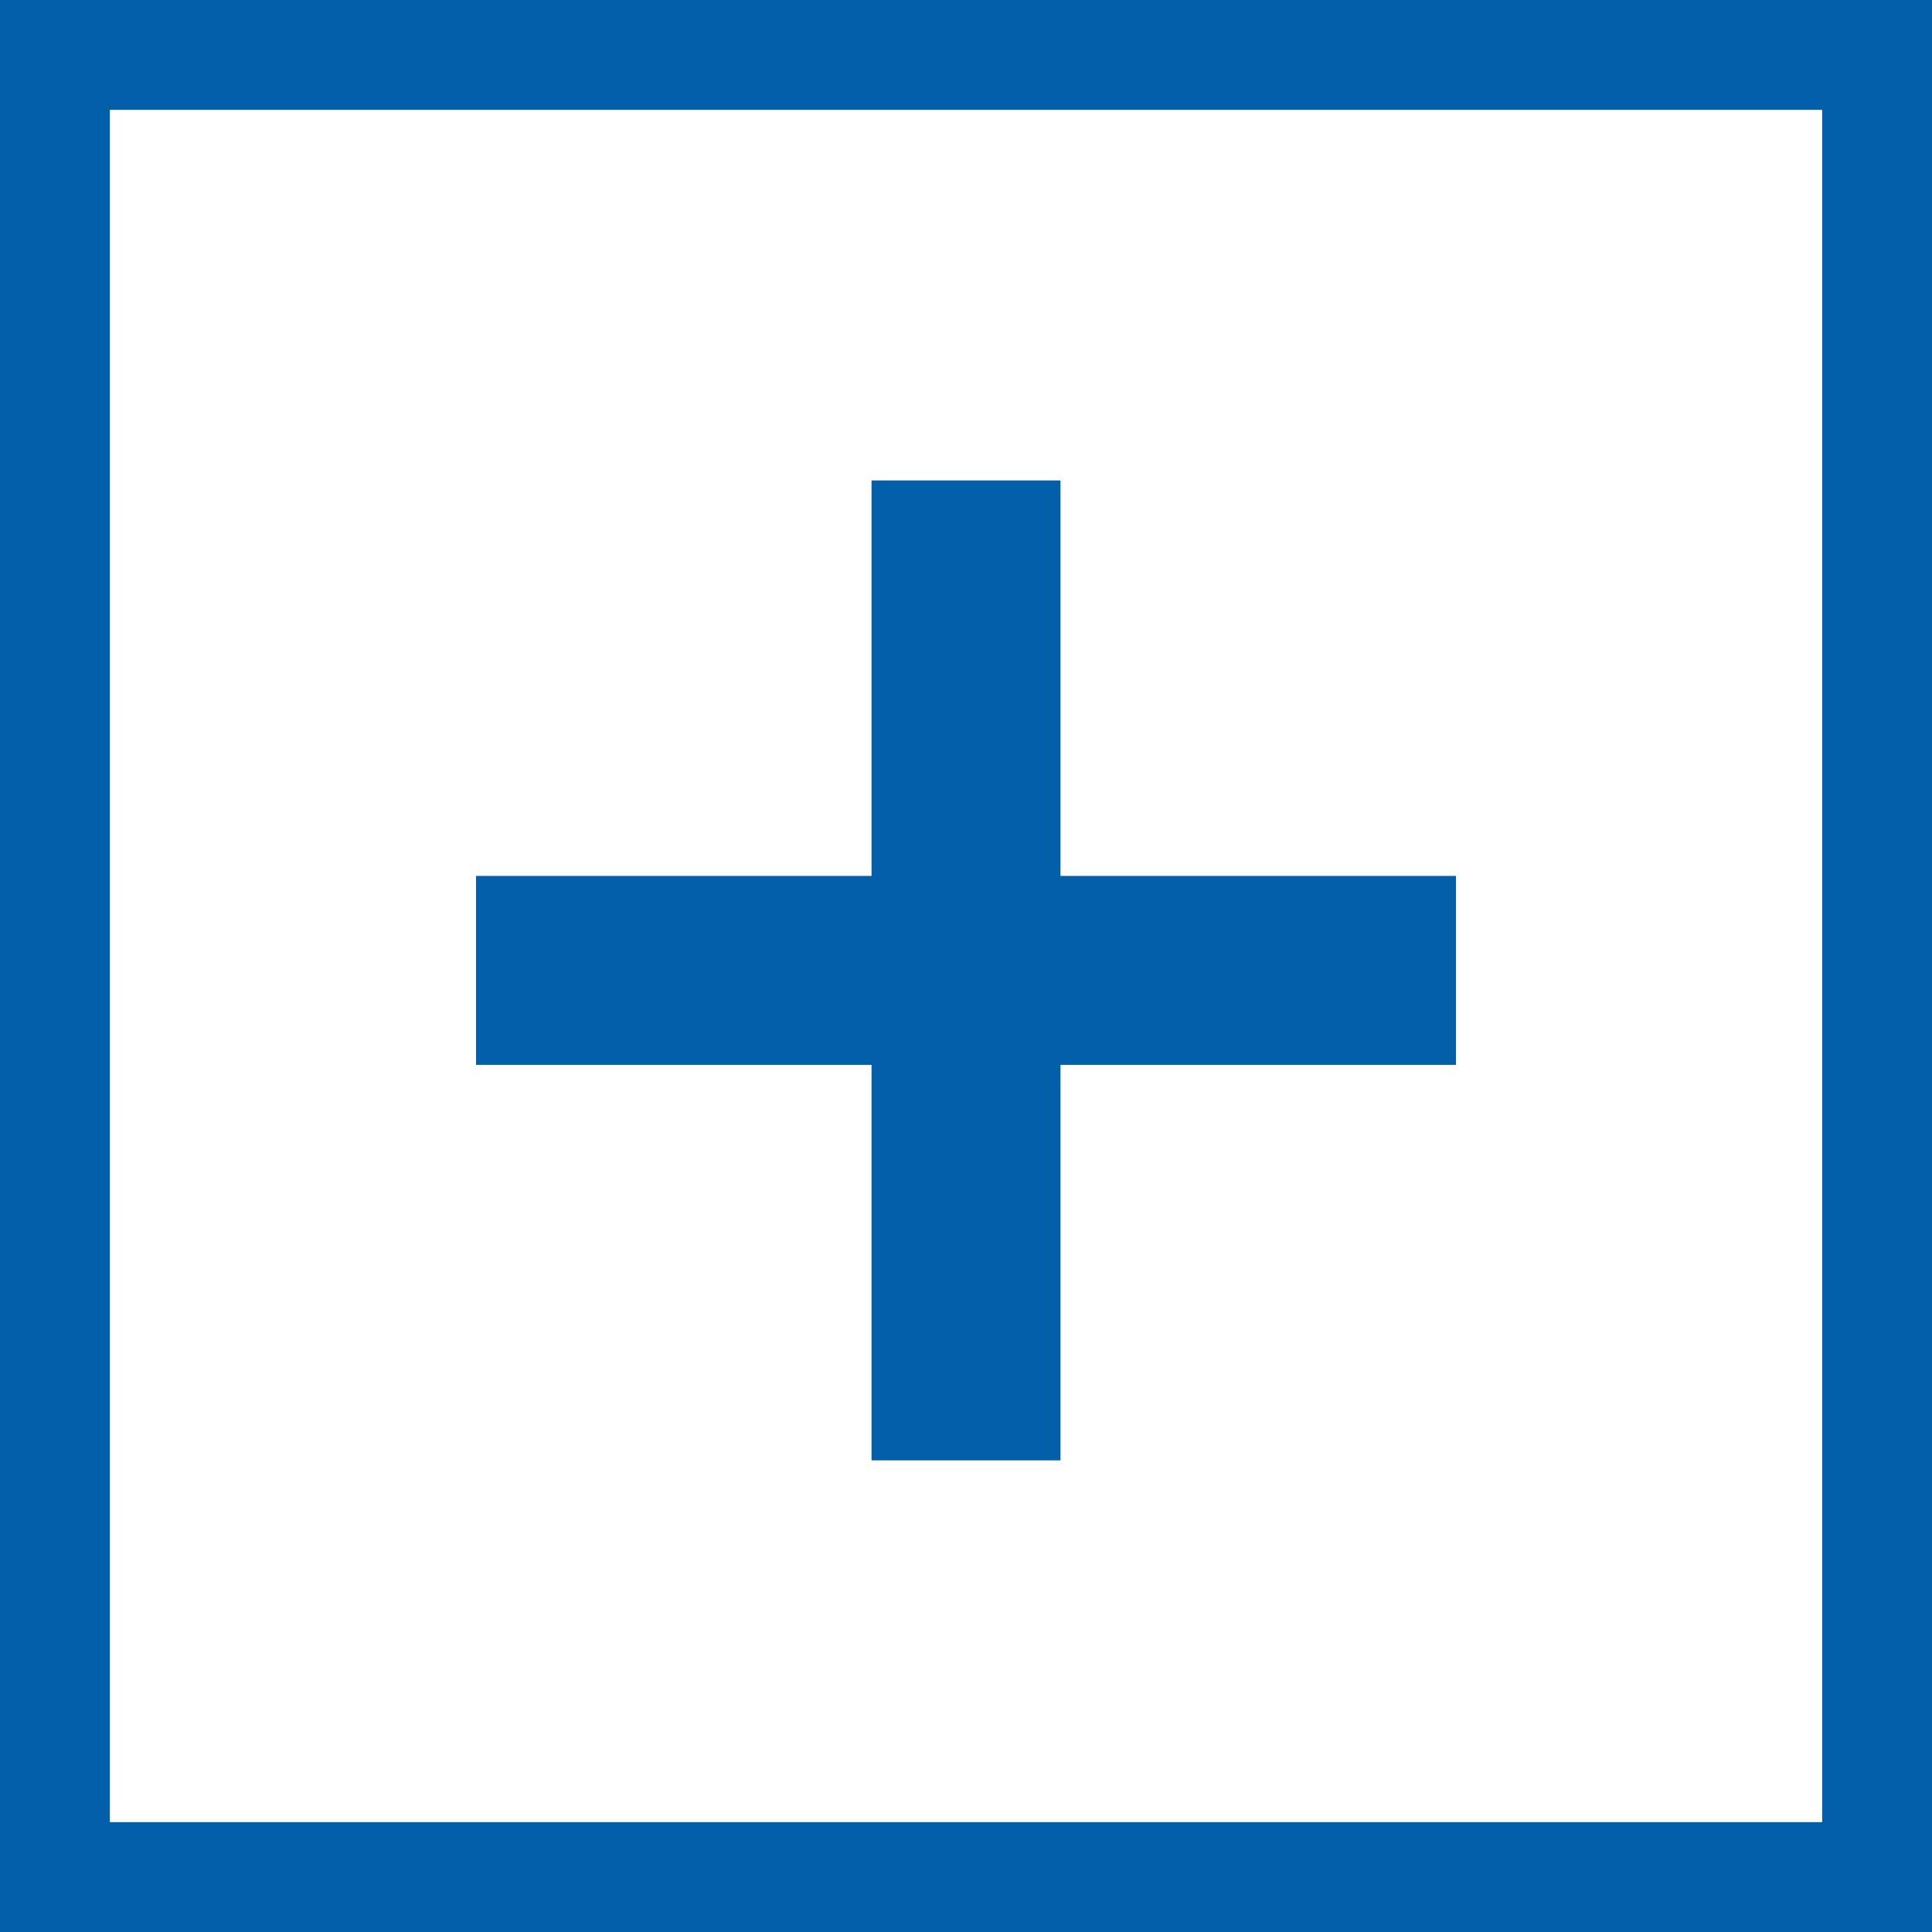
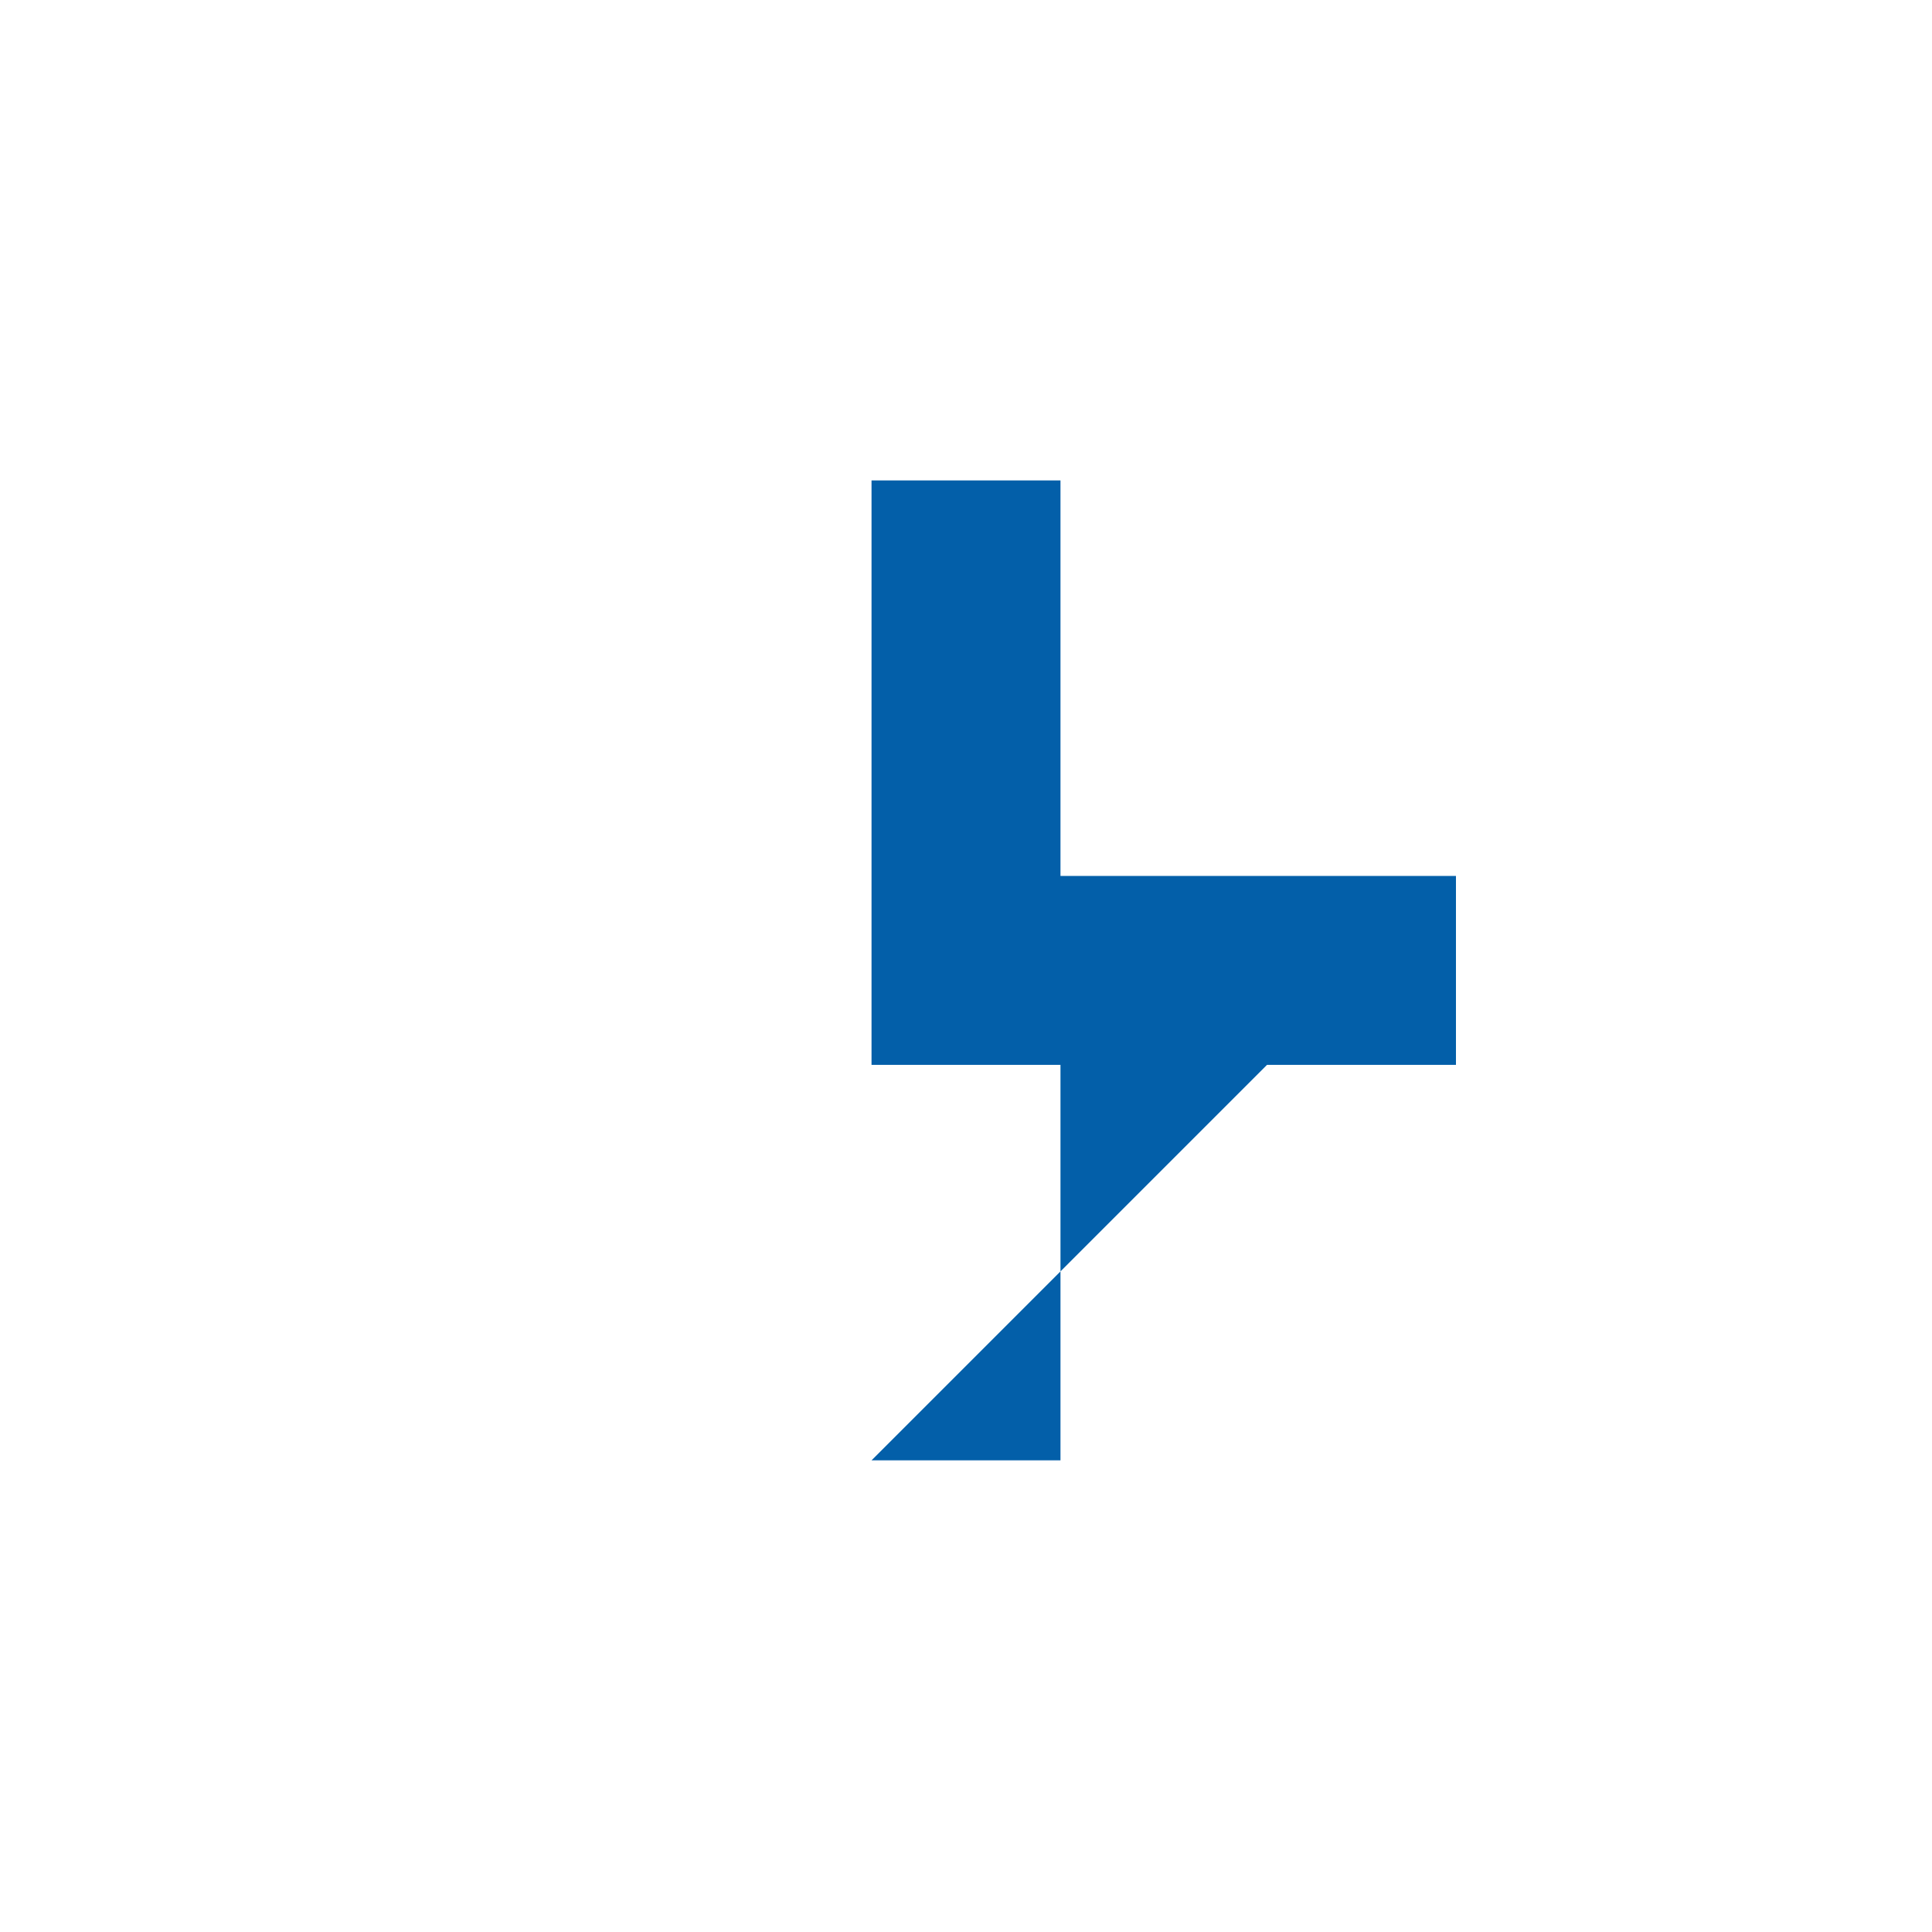
<svg xmlns="http://www.w3.org/2000/svg" viewBox="0 0 26.38 26.38">
  <g fill="#035fa9">
-     <path d="m0 0v26.38h26.38v-26.38zm24.88 24.88h-23.38v-23.38h23.38z" />
-     <path d="m11.9 19.94h2.58v-5.4h5.4v-2.58h-5.4v-5.4h-2.58v5.4h-5.4v2.58h5.4z" />
+     <path d="m11.9 19.94h2.58v-5.4h5.4v-2.58h-5.4v-5.4h-2.58v5.4v2.58h5.4z" />
  </g>
</svg>